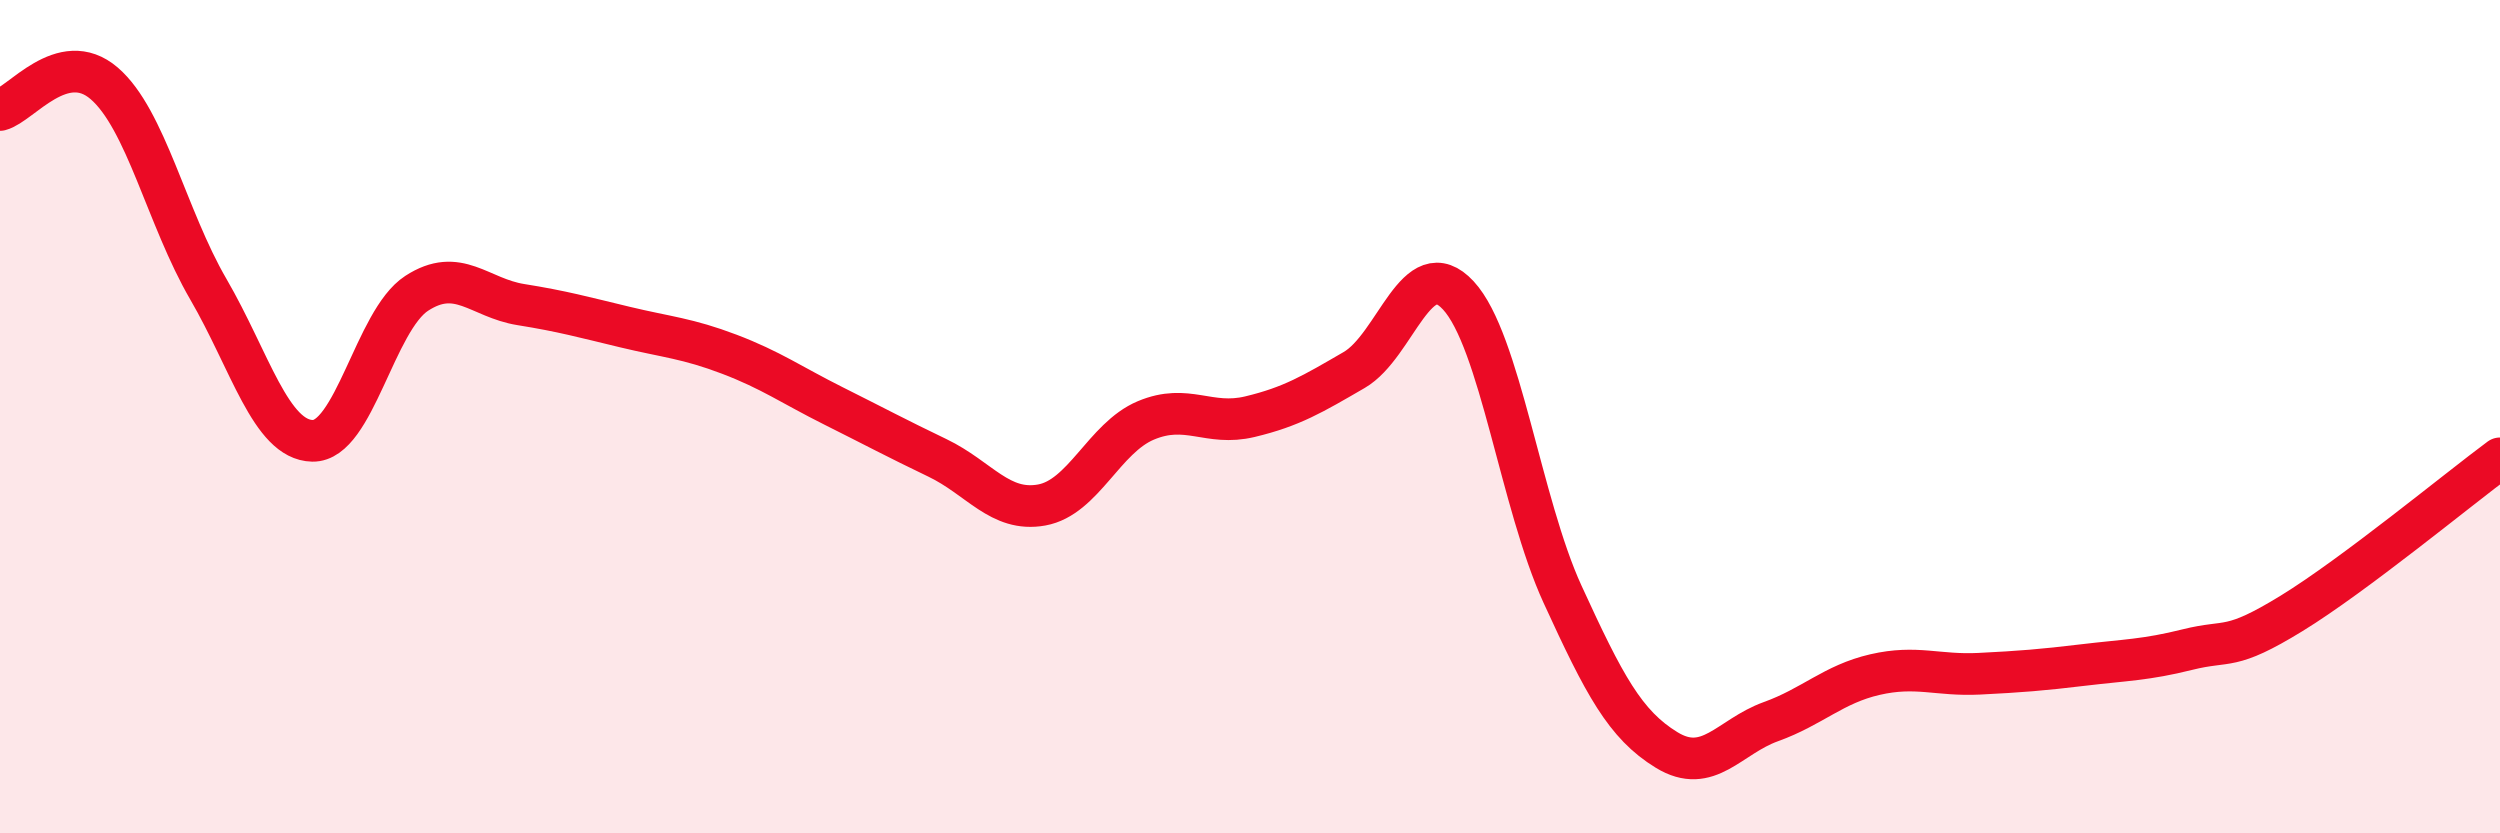
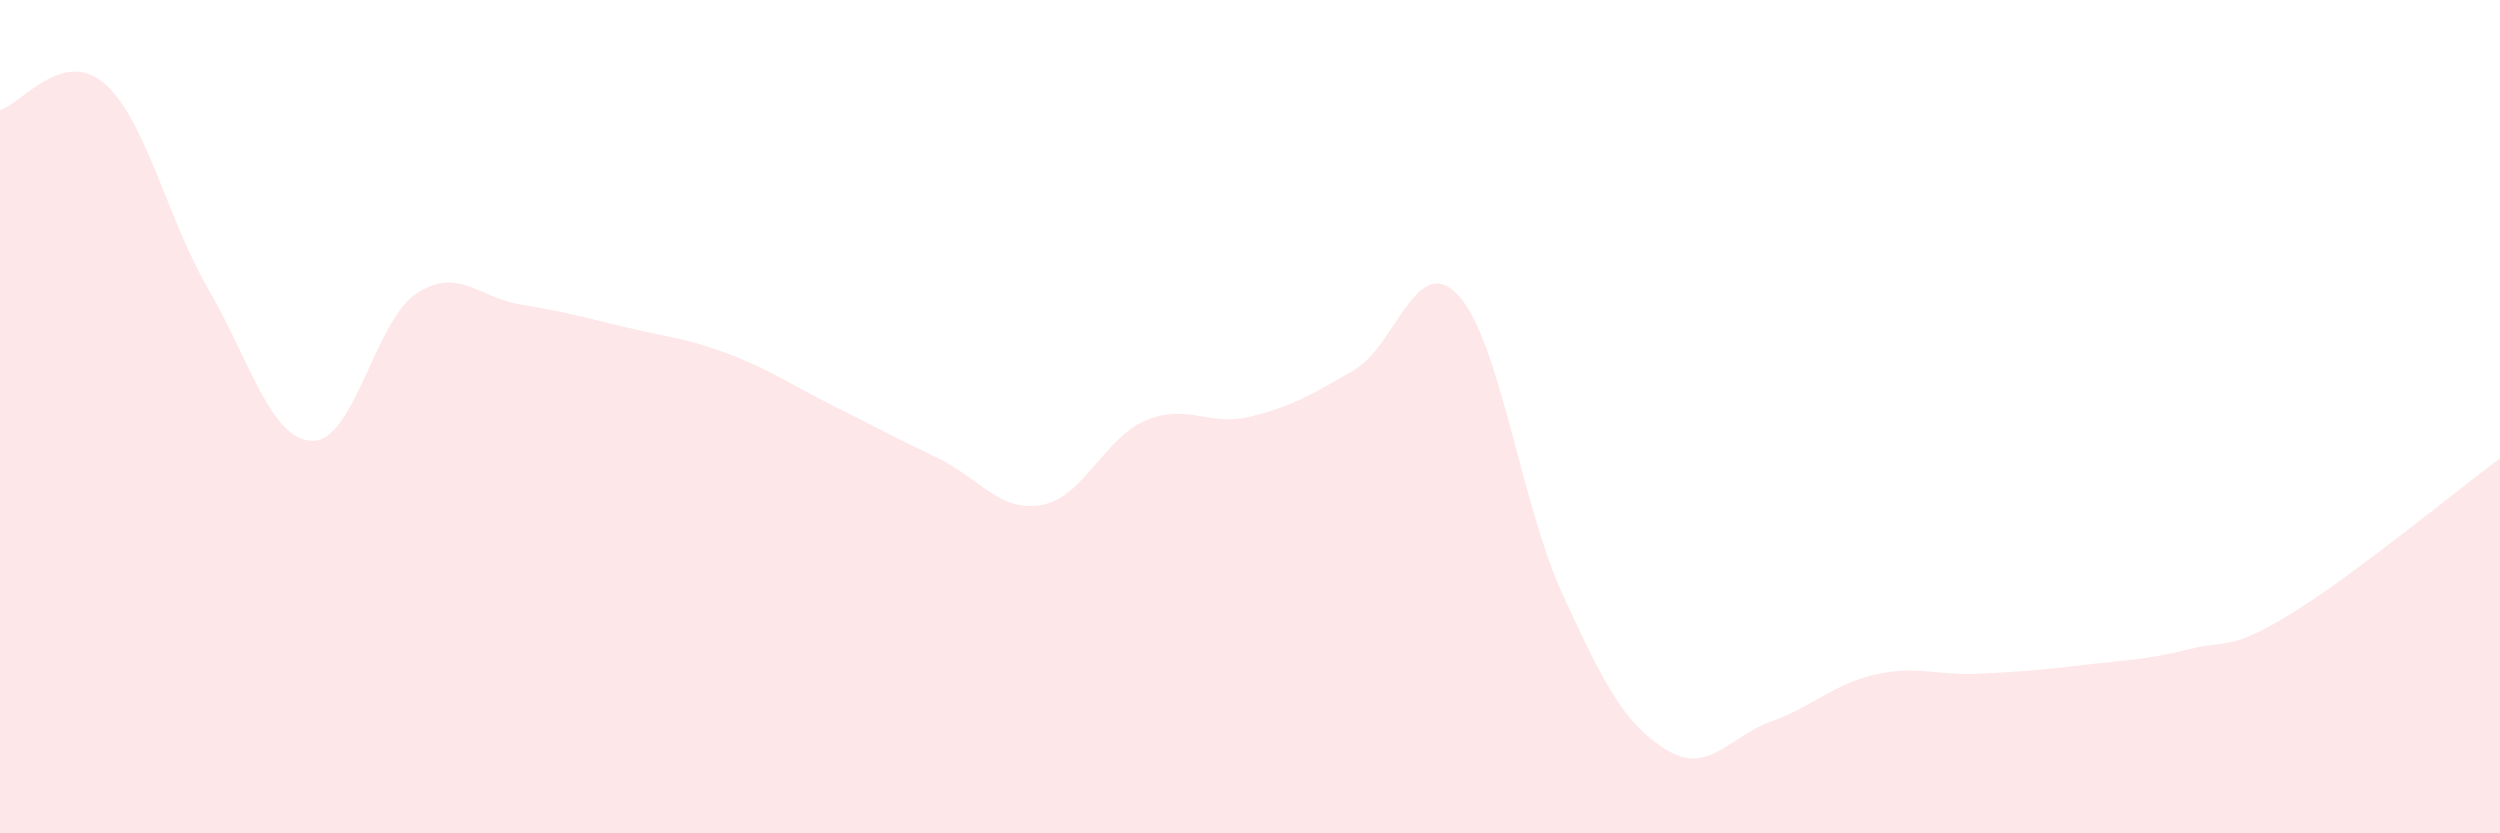
<svg xmlns="http://www.w3.org/2000/svg" width="60" height="20" viewBox="0 0 60 20">
  <path d="M 0,2.64 C 0.5,2.51 1.5,1.14 2.5,2 C 3.5,2.86 4,5.22 5,6.94 C 6,8.66 6.5,10.56 7.5,10.58 C 8.5,10.6 9,7.69 10,7.04 C 11,6.39 11.5,7.15 12.5,7.31 C 13.5,7.47 14,7.61 15,7.85 C 16,8.09 16.5,8.12 17.5,8.5 C 18.5,8.88 19,9.24 20,9.74 C 21,10.24 21.5,10.51 22.5,10.99 C 23.5,11.47 24,12.3 25,12.12 C 26,11.94 26.5,10.51 27.5,10.09 C 28.5,9.67 29,10.24 30,10 C 31,9.76 31.5,9.46 32.5,8.88 C 33.5,8.3 34,6.01 35,7.09 C 36,8.17 36.5,12.08 37.5,14.26 C 38.5,16.44 39,17.39 40,18 C 41,18.61 41.5,17.68 42.5,17.32 C 43.5,16.96 44,16.42 45,16.19 C 46,15.96 46.5,16.22 47.5,16.17 C 48.5,16.12 49,16.08 50,15.96 C 51,15.84 51.5,15.84 52.5,15.59 C 53.5,15.34 53.5,15.64 55,14.72 C 56.5,13.8 59,11.74 60,11L60 20L0 20Z" fill="#EB0A25" opacity="0.1" stroke-linecap="round" stroke-linejoin="round" />
-   <path d="M 0,2.64 C 0.5,2.51 1.5,1.14 2.5,2 C 3.5,2.86 4,5.22 5,6.94 C 6,8.66 6.5,10.56 7.5,10.58 C 8.5,10.6 9,7.69 10,7.04 C 11,6.39 11.5,7.15 12.5,7.31 C 13.5,7.47 14,7.61 15,7.85 C 16,8.09 16.5,8.12 17.5,8.5 C 18.5,8.88 19,9.24 20,9.74 C 21,10.24 21.5,10.51 22.5,10.99 C 23.5,11.47 24,12.3 25,12.12 C 26,11.94 26.5,10.51 27.5,10.09 C 28.5,9.67 29,10.24 30,10 C 31,9.76 31.5,9.46 32.5,8.88 C 33.5,8.3 34,6.01 35,7.09 C 36,8.17 36.5,12.08 37.5,14.26 C 38.5,16.44 39,17.39 40,18 C 41,18.61 41.5,17.68 42.5,17.32 C 43.5,16.96 44,16.42 45,16.19 C 46,15.96 46.5,16.22 47.5,16.17 C 48.5,16.12 49,16.08 50,15.96 C 51,15.84 51.5,15.84 52.5,15.59 C 53.5,15.34 53.5,15.64 55,14.72 C 56.5,13.8 59,11.74 60,11" stroke="#EB0A25" stroke-width="1" fill="none" stroke-linecap="round" stroke-linejoin="round" />
</svg>